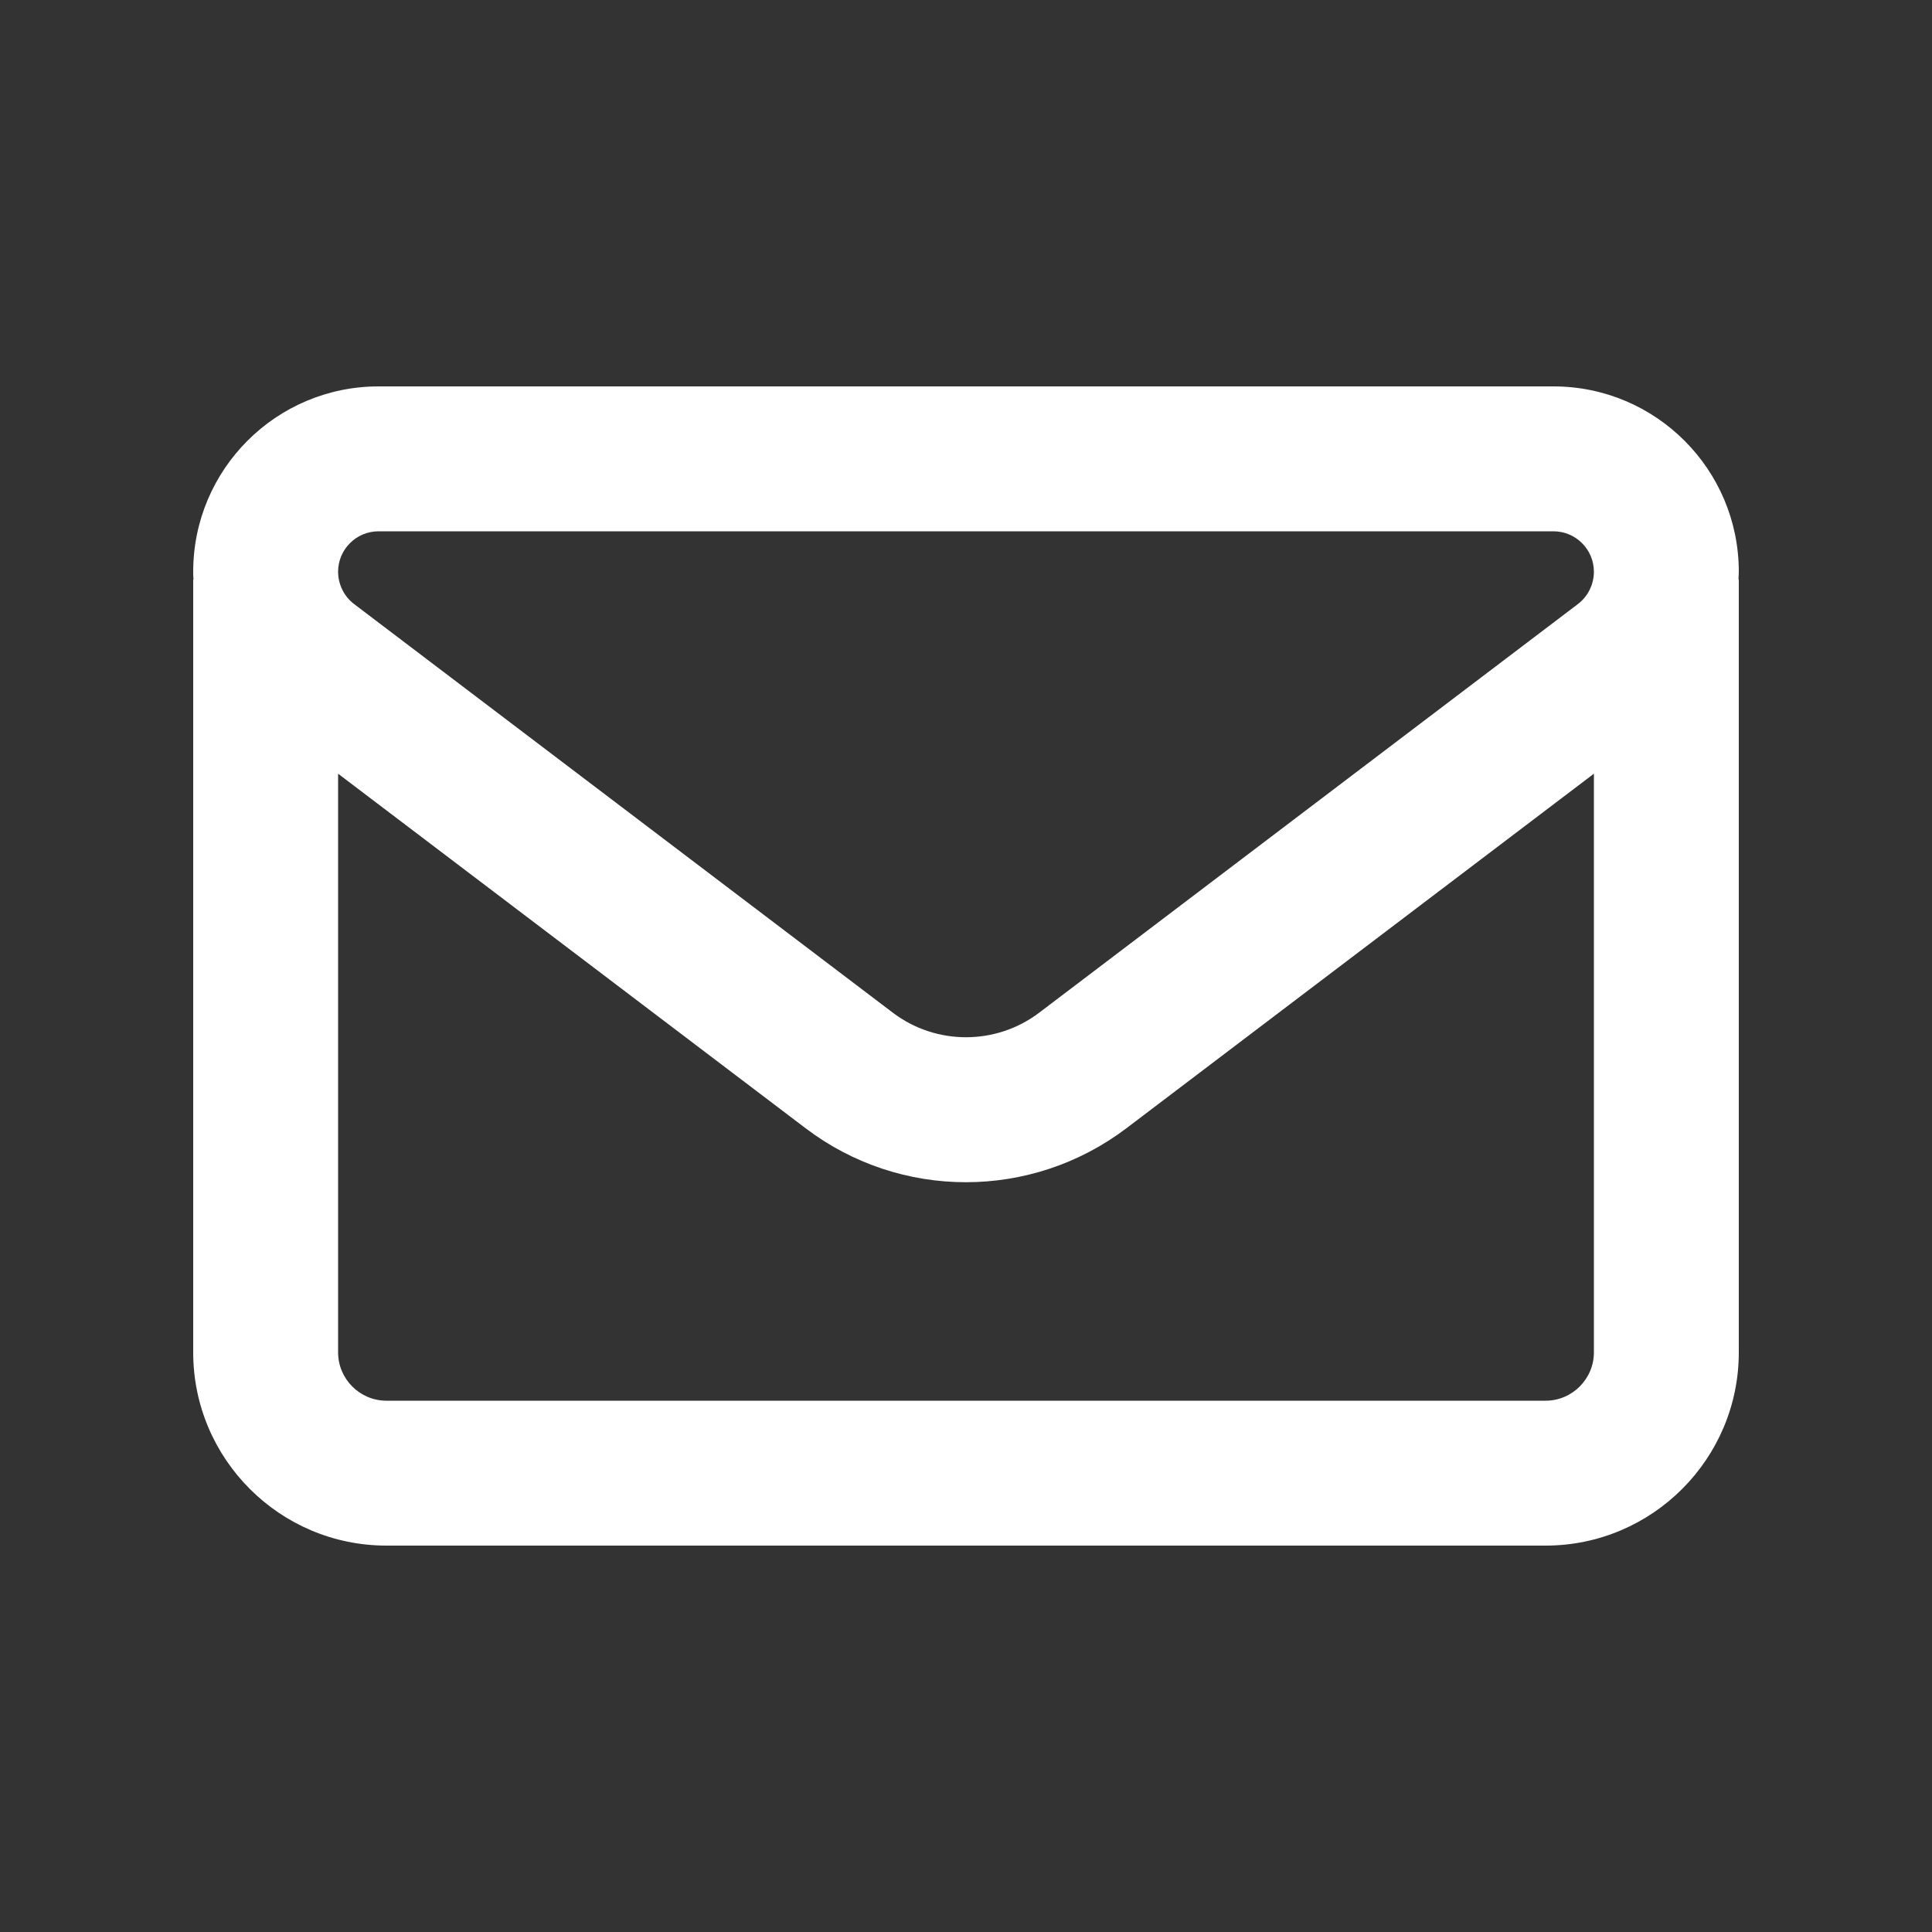
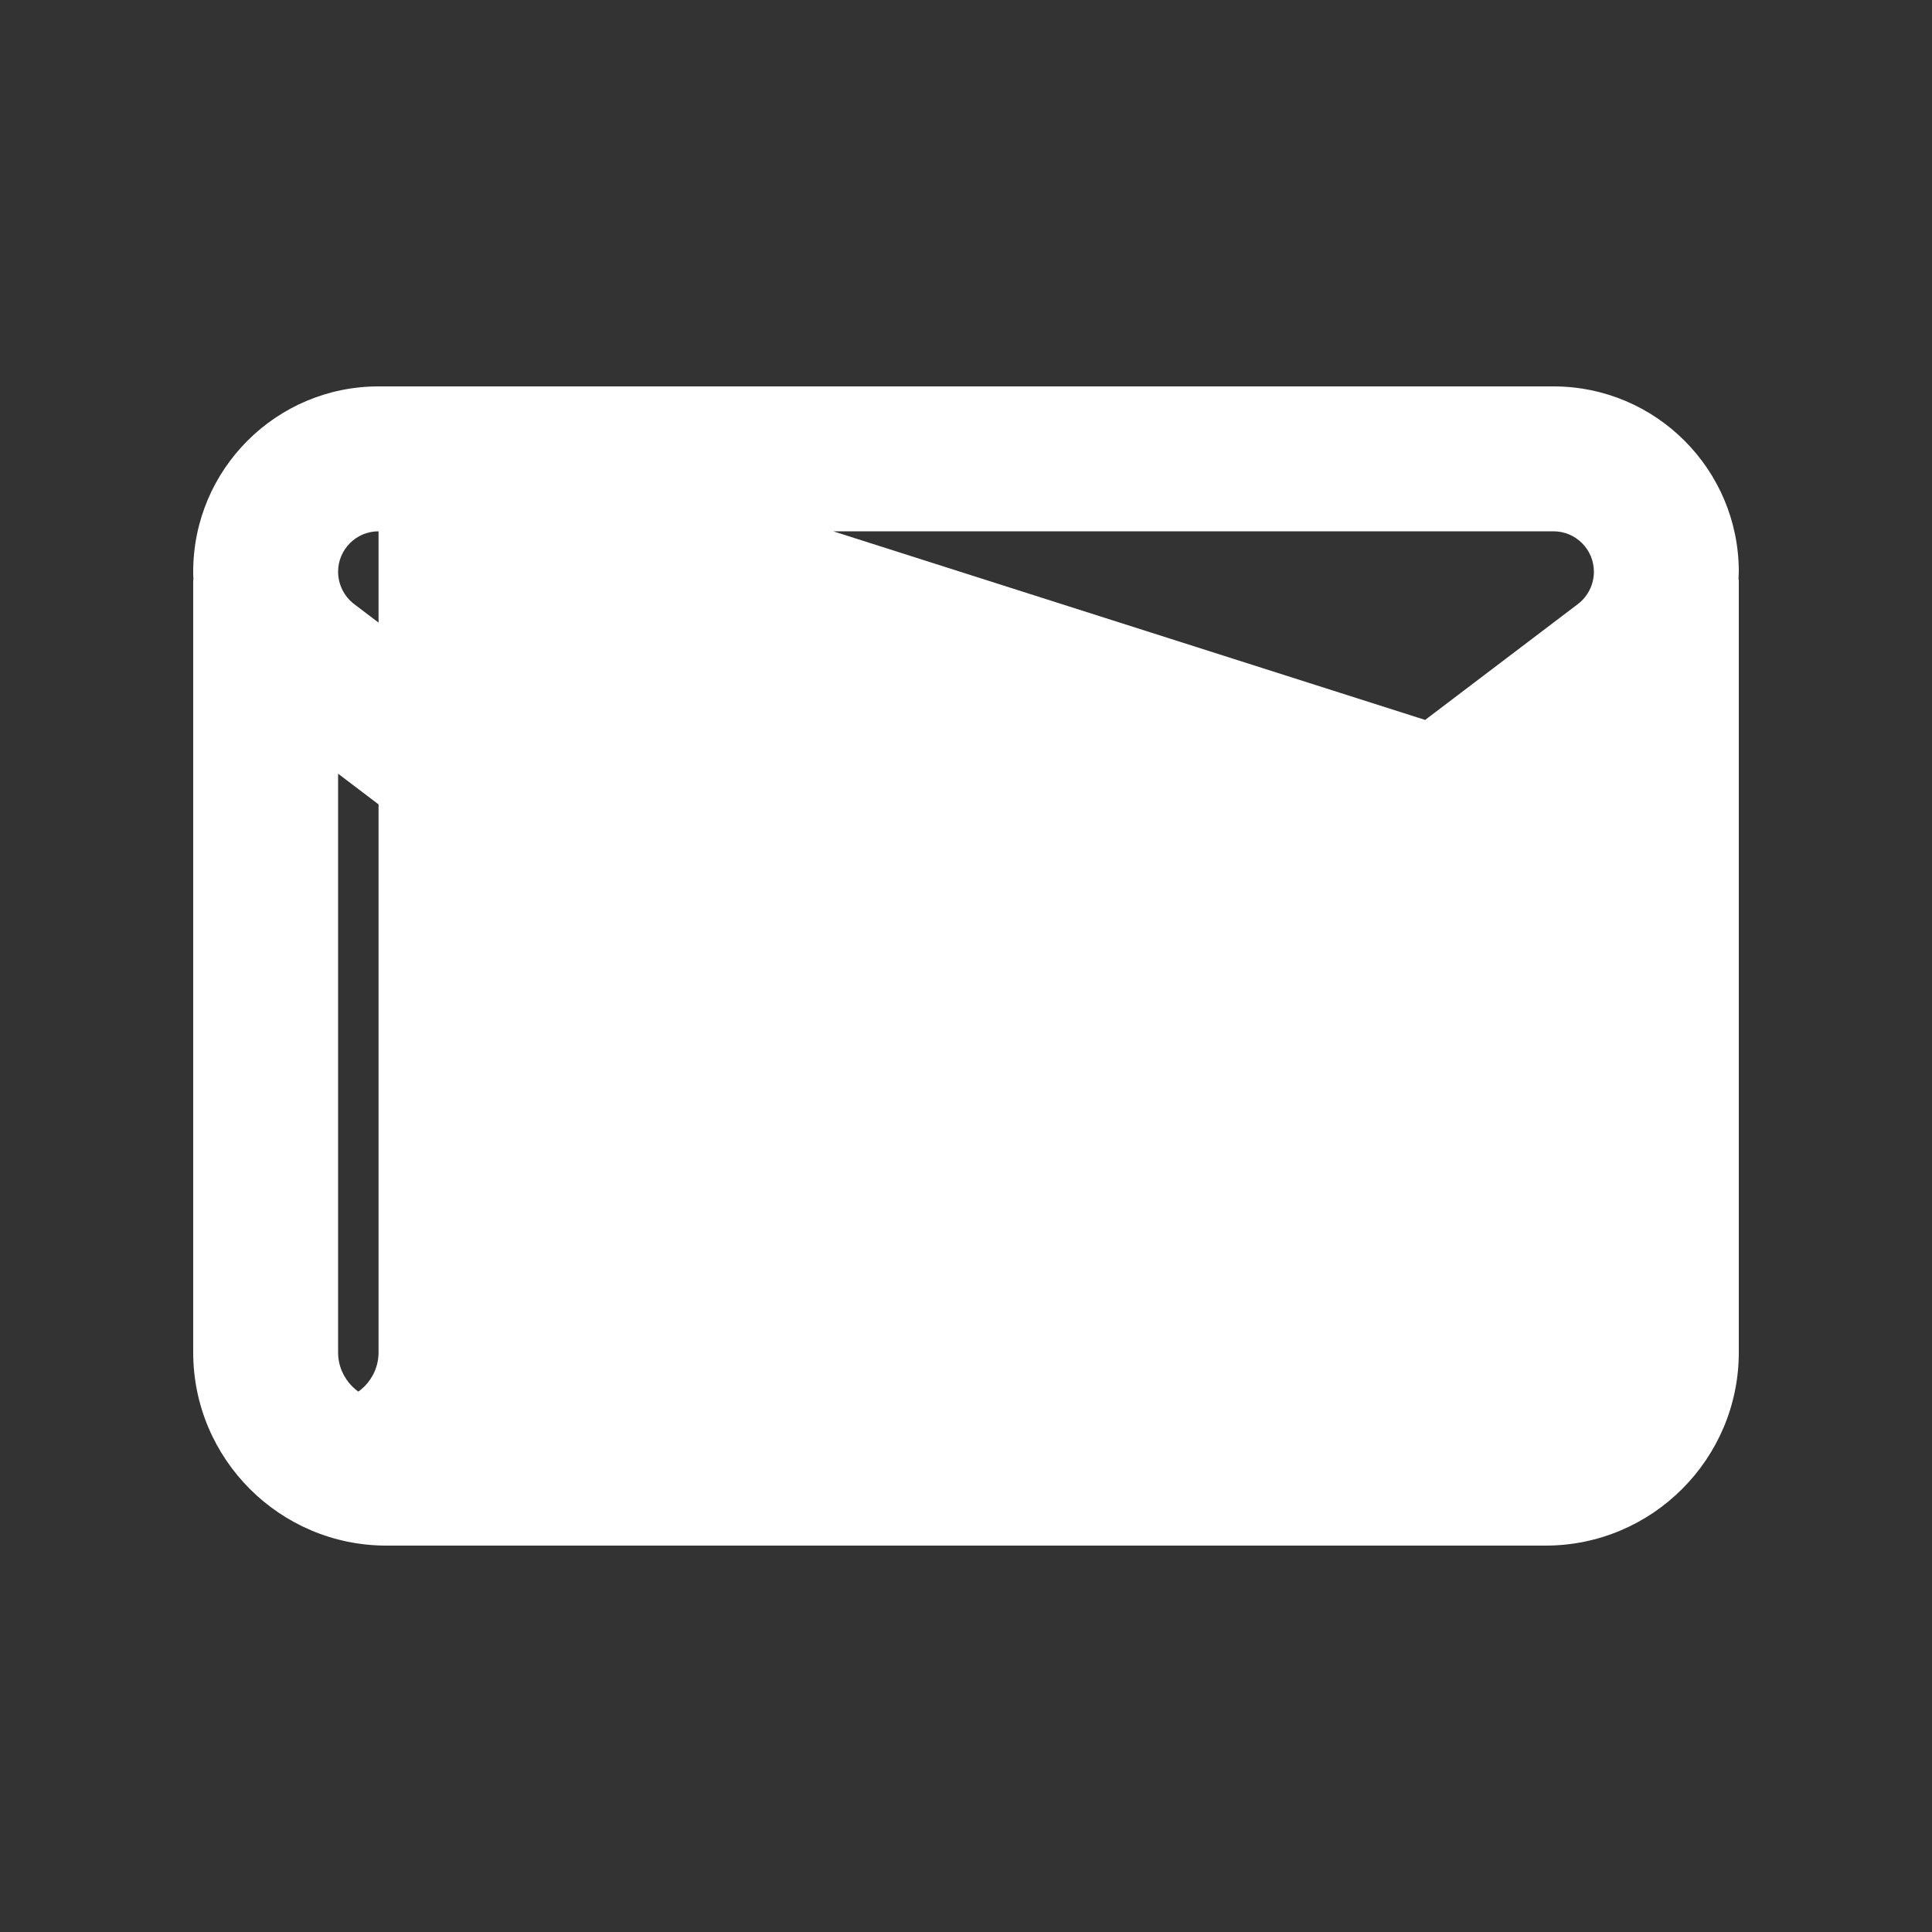
<svg xmlns="http://www.w3.org/2000/svg" version="1.1" id="Layer_1" x="0px" y="0px" viewBox="0 0 640 640" style="enable-background:new 0 0 640 640;" xml:space="preserve">
  <rect x="0" y="0" width="640" height="640" fill="#333333" stroke="none" />
  <style type="text/css">
	.st0{fill:#FFFFFF;}
</style>
-   <path class="st0" d="M125.4,128C91.5,128,64,155.5,64,189.4c0,0.9,0,1.7,0.1,2.6H64v256c0,35.3,28.7,64,64,64h384  c35.3,0,64-28.7,64-64V192h-0.1c0-0.9,0.1-1.7,0.1-2.6c0-33.9-27.5-61.4-61.4-61.4H125.4z M528,256.3V448c0,8.8-7.2,16-16,16H128  c-8.8,0-16-7.2-16-16V256.3l154.8,117.4c31.4,23.9,74.9,23.9,106.4,0L528,256.3z M112,189.4c0-7.4,6-13.4,13.4-13.4h389.2  c7.4,0,13.4,6,13.4,13.4c0,4.2-2,8.2-5.3,10.7L344.2,335.5c-14.3,10.8-34.1,10.8-48.4,0L117.3,200.1C114,197.6,112,193.6,112,189.4z  " />
+   <path class="st0" d="M125.4,128C91.5,128,64,155.5,64,189.4c0,0.9,0,1.7,0.1,2.6H64v256c0,35.3,28.7,64,64,64h384  c35.3,0,64-28.7,64-64V192h-0.1c0-0.9,0.1-1.7,0.1-2.6c0-33.9-27.5-61.4-61.4-61.4H125.4z V448c0,8.8-7.2,16-16,16H128  c-8.8,0-16-7.2-16-16V256.3l154.8,117.4c31.4,23.9,74.9,23.9,106.4,0L528,256.3z M112,189.4c0-7.4,6-13.4,13.4-13.4h389.2  c7.4,0,13.4,6,13.4,13.4c0,4.2-2,8.2-5.3,10.7L344.2,335.5c-14.3,10.8-34.1,10.8-48.4,0L117.3,200.1C114,197.6,112,193.6,112,189.4z  " />
</svg>